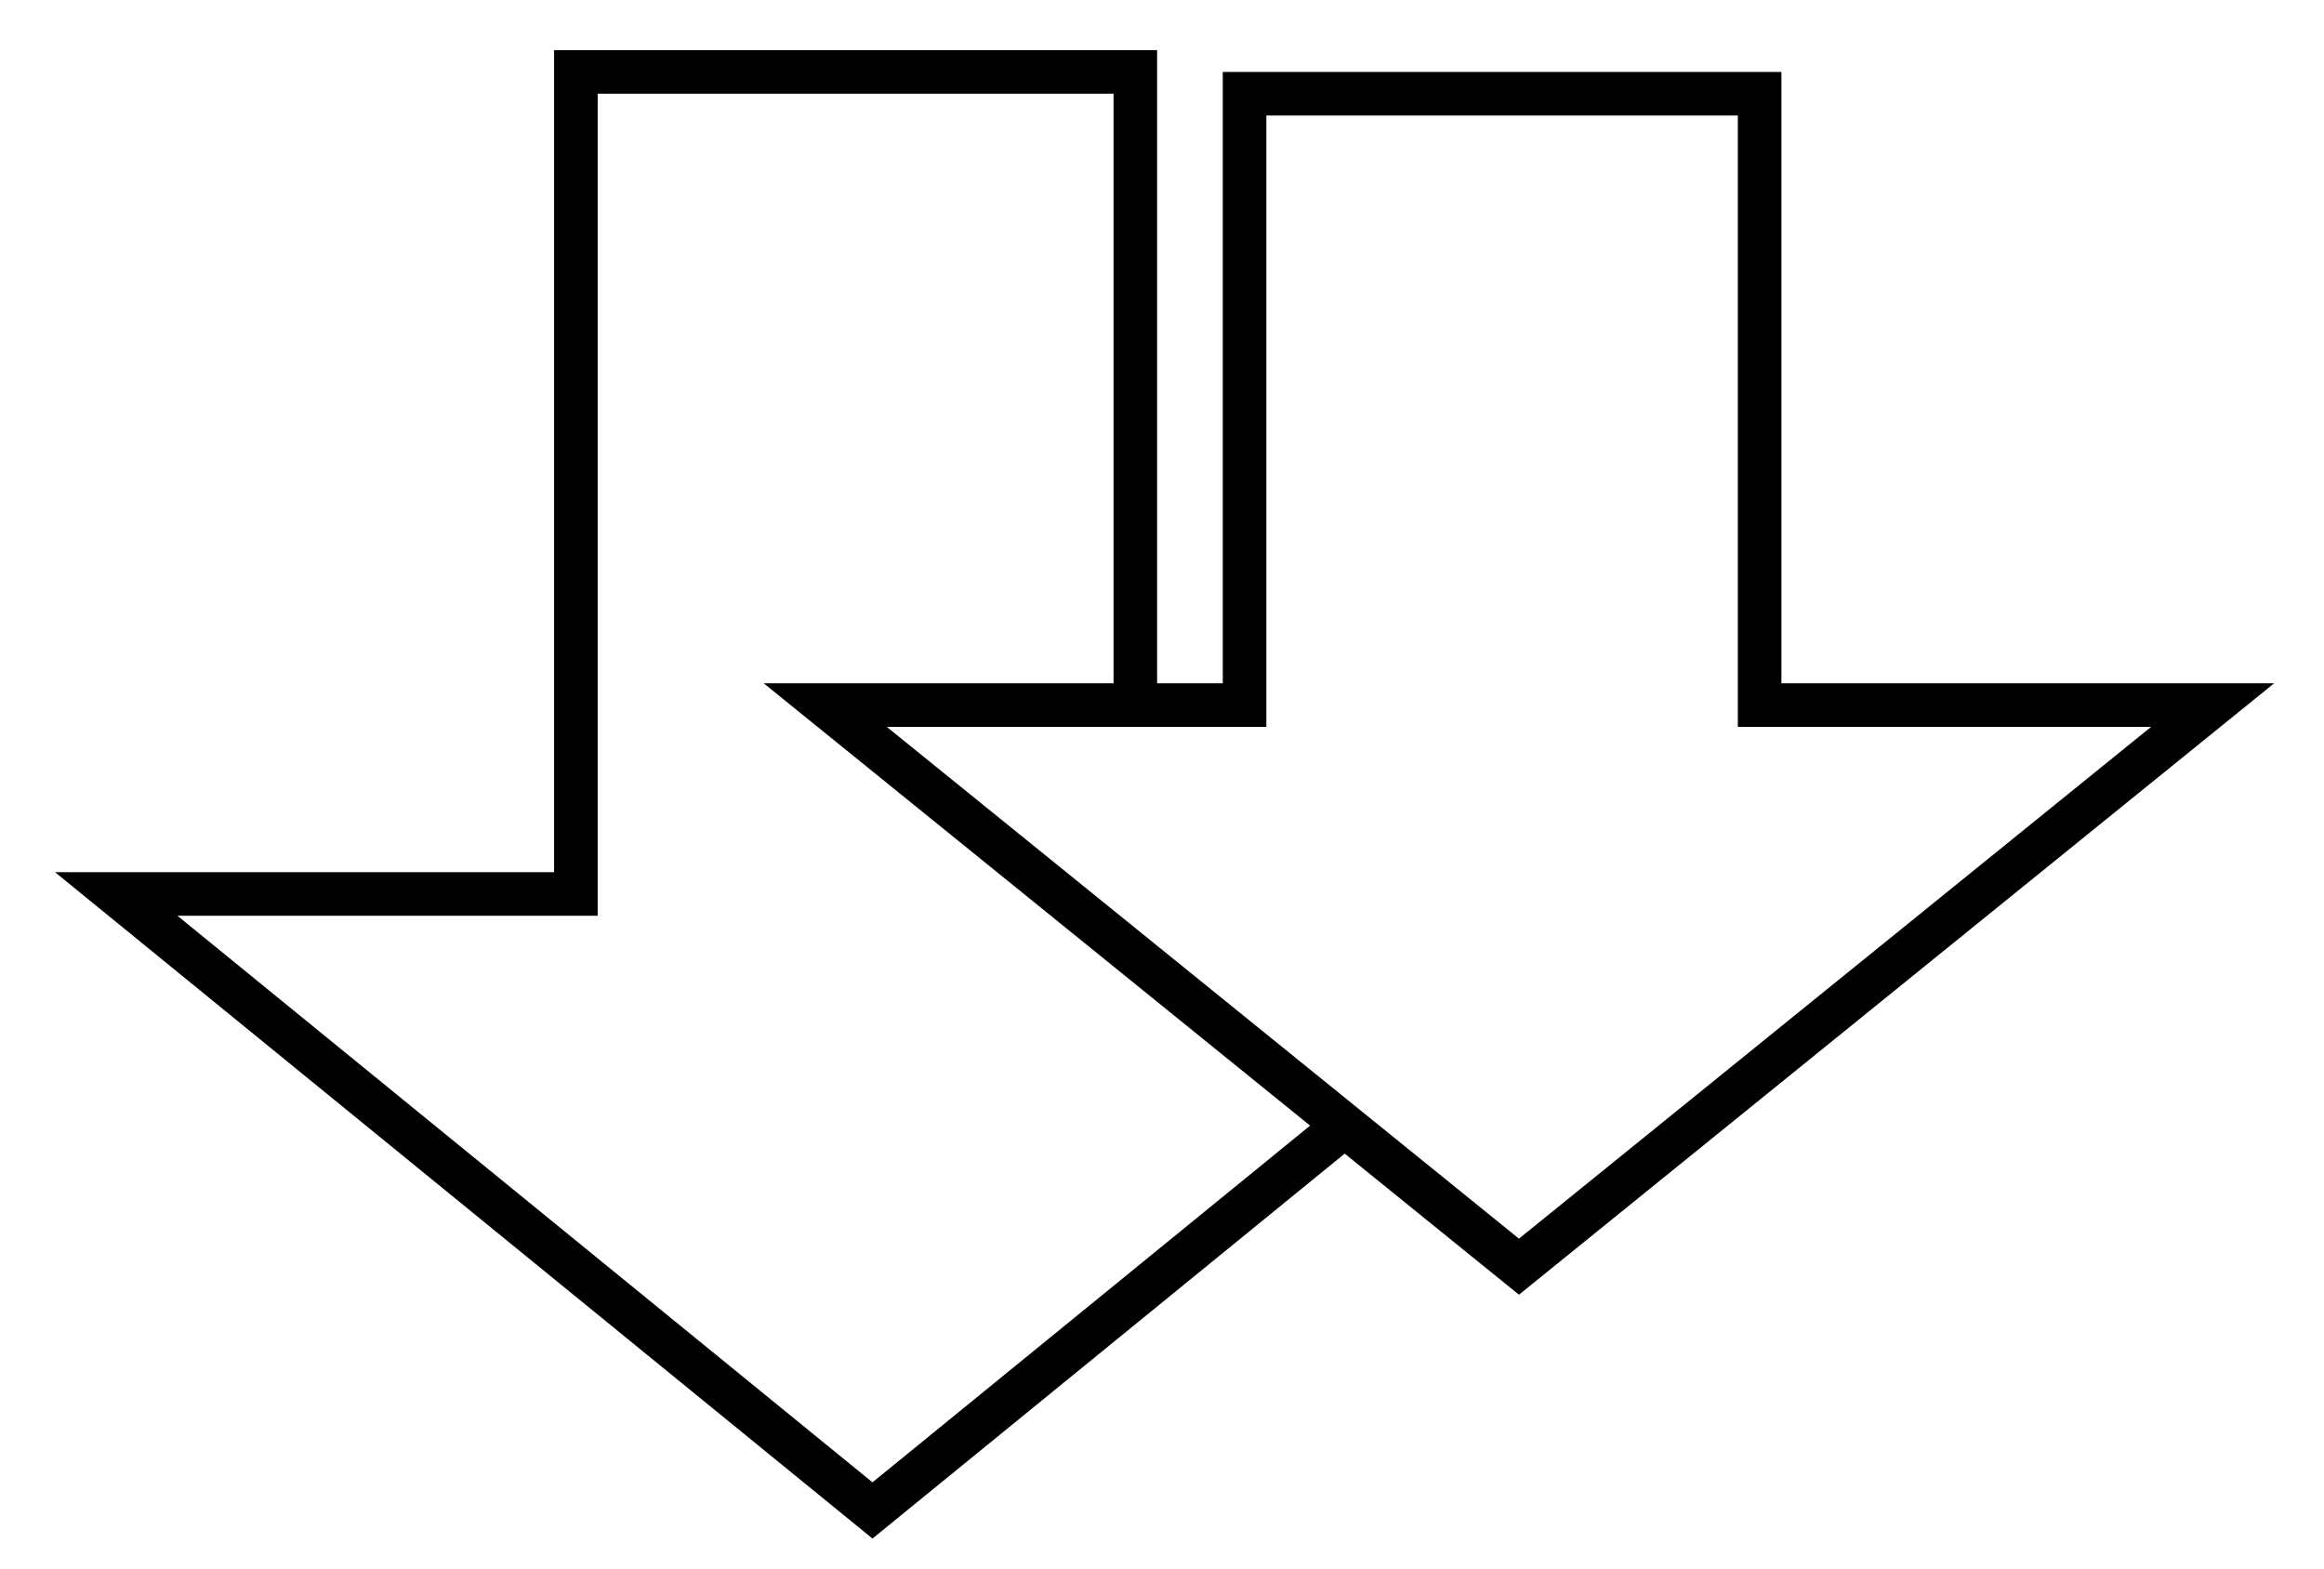
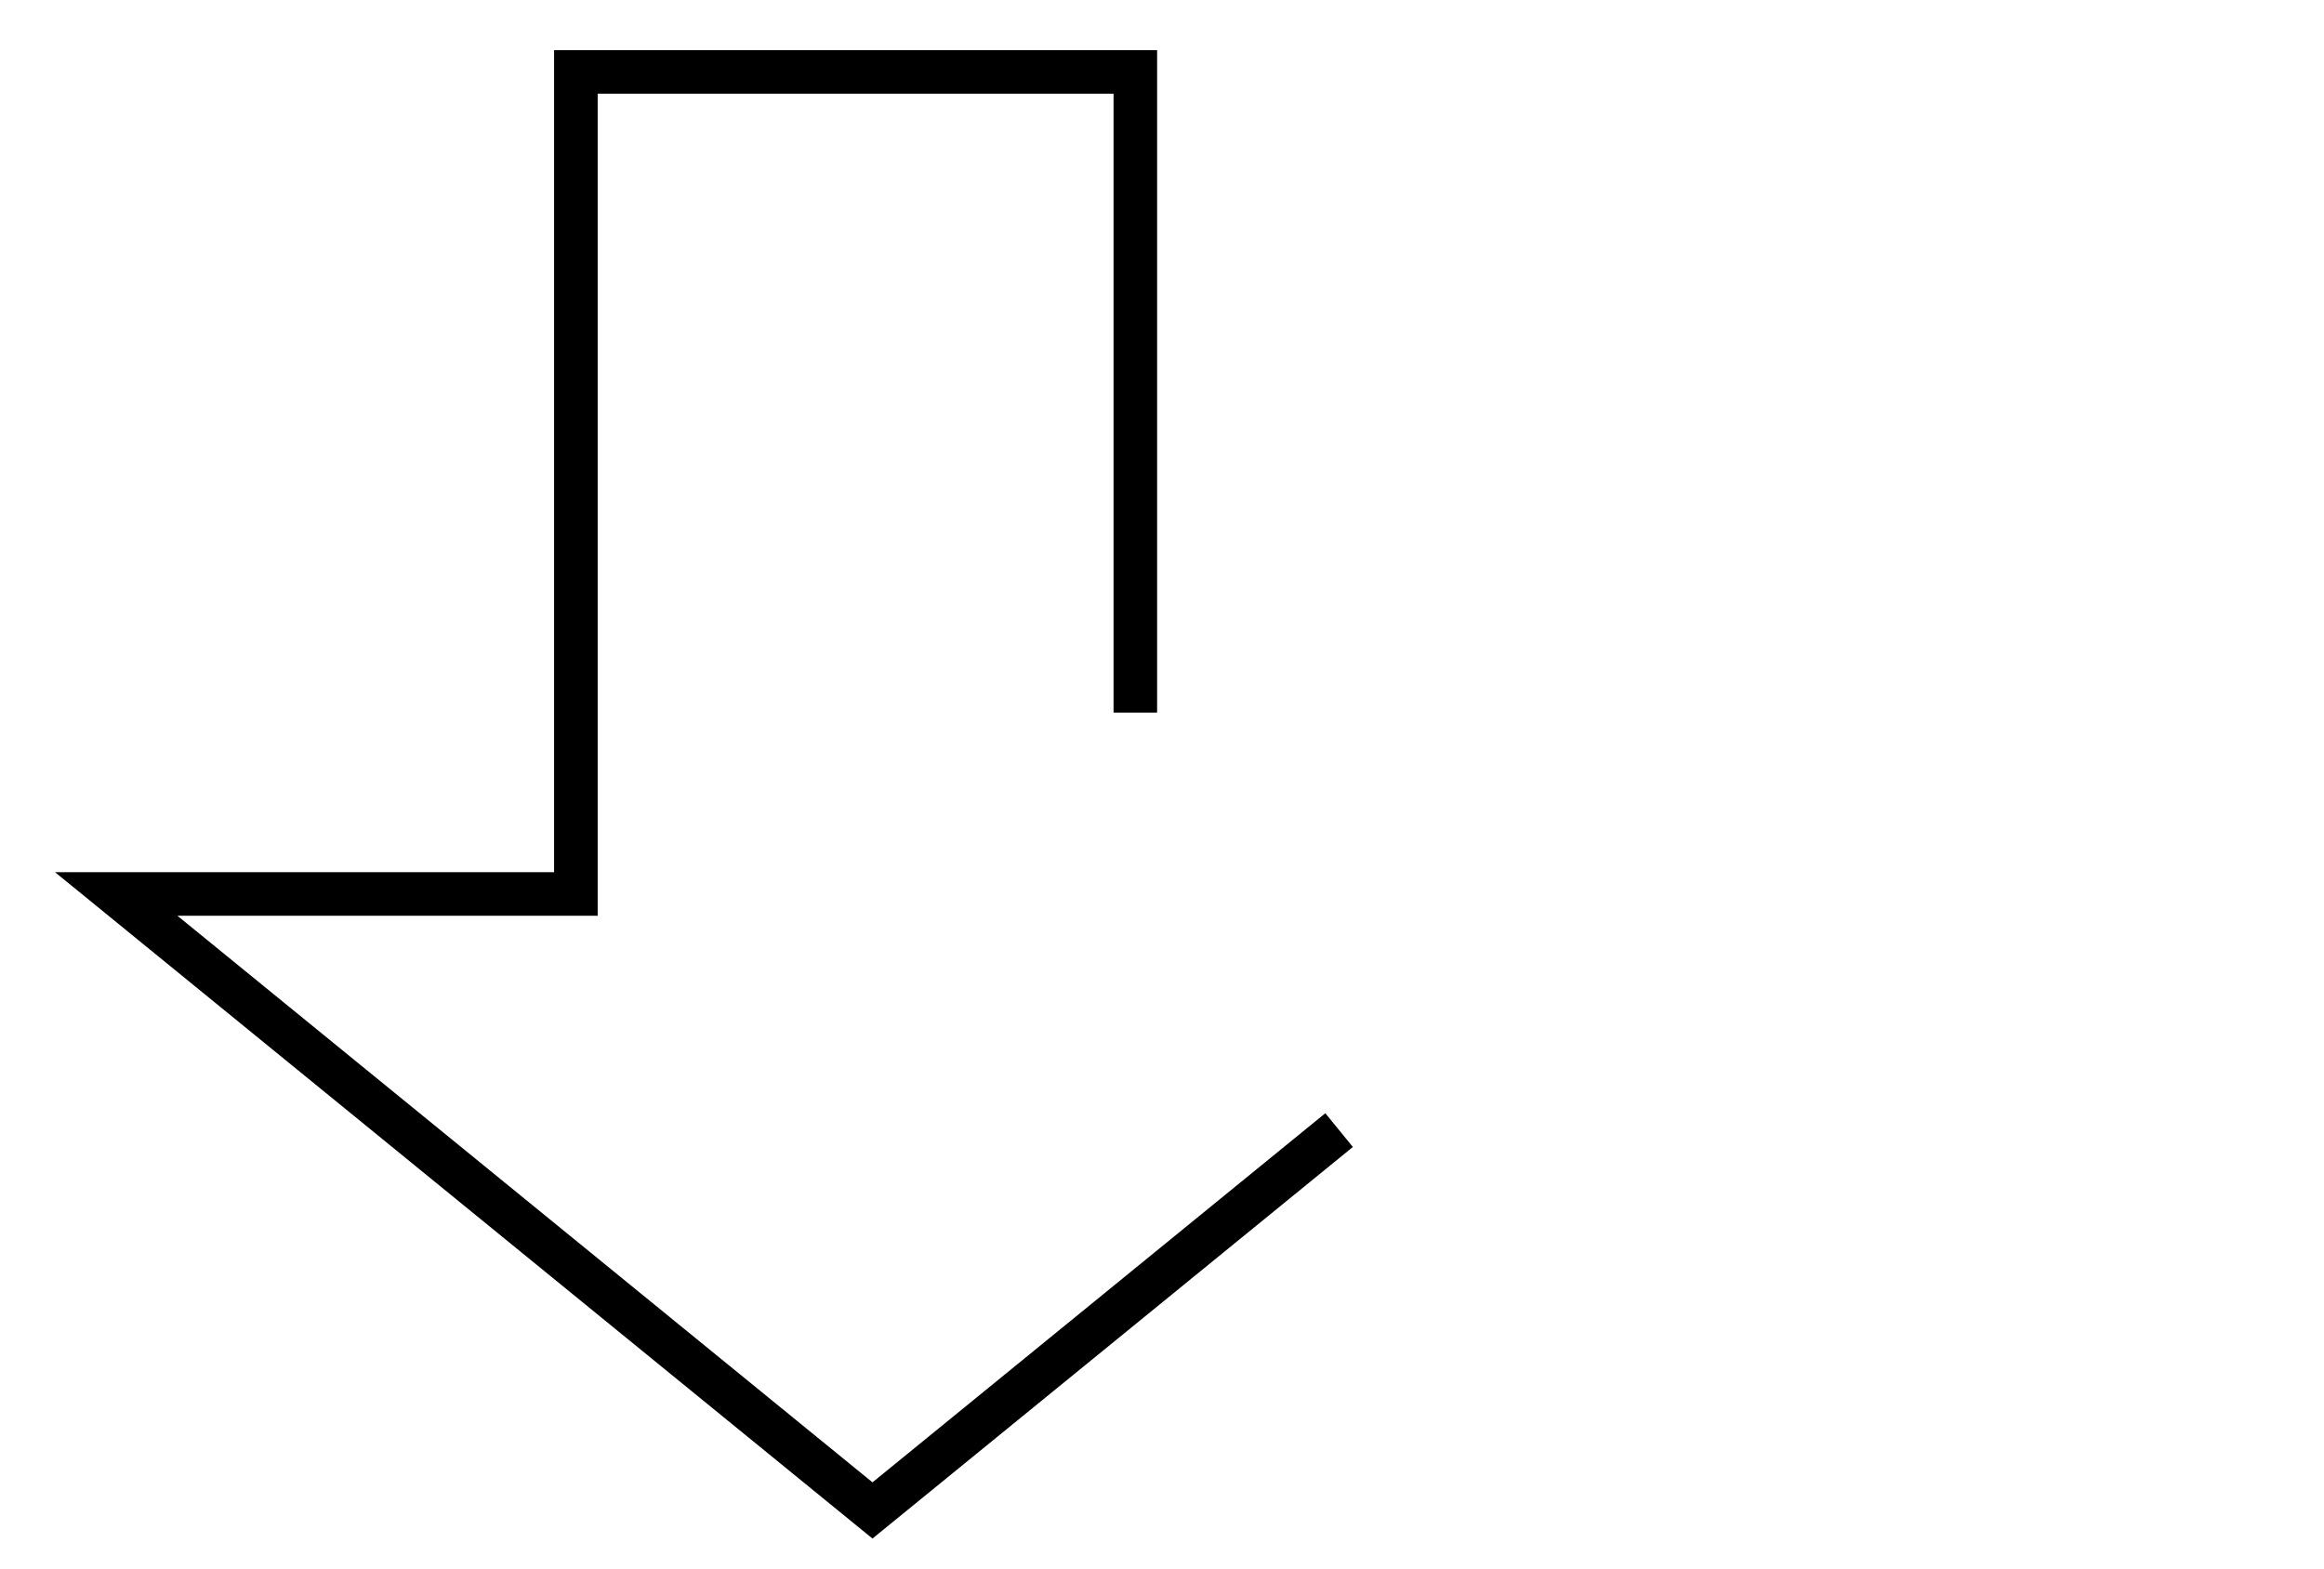
<svg xmlns="http://www.w3.org/2000/svg" width="40" height="27" viewBox="0 0 40 27" fill="none">
  <path d="M23.048 19.453L15.017 26L2 15.388L9.912 15.388L9.912 1.238L19.541 1.238L19.541 12.267" stroke="black" stroke-width="0.75" />
-   <path d="M38.083 12.137L30.286 12.137L30.286 1.613L21.421 1.613L21.421 12.137L14.204 12.137L26.144 21.804L38.083 12.137Z" stroke="black" stroke-width="0.75" />
</svg>